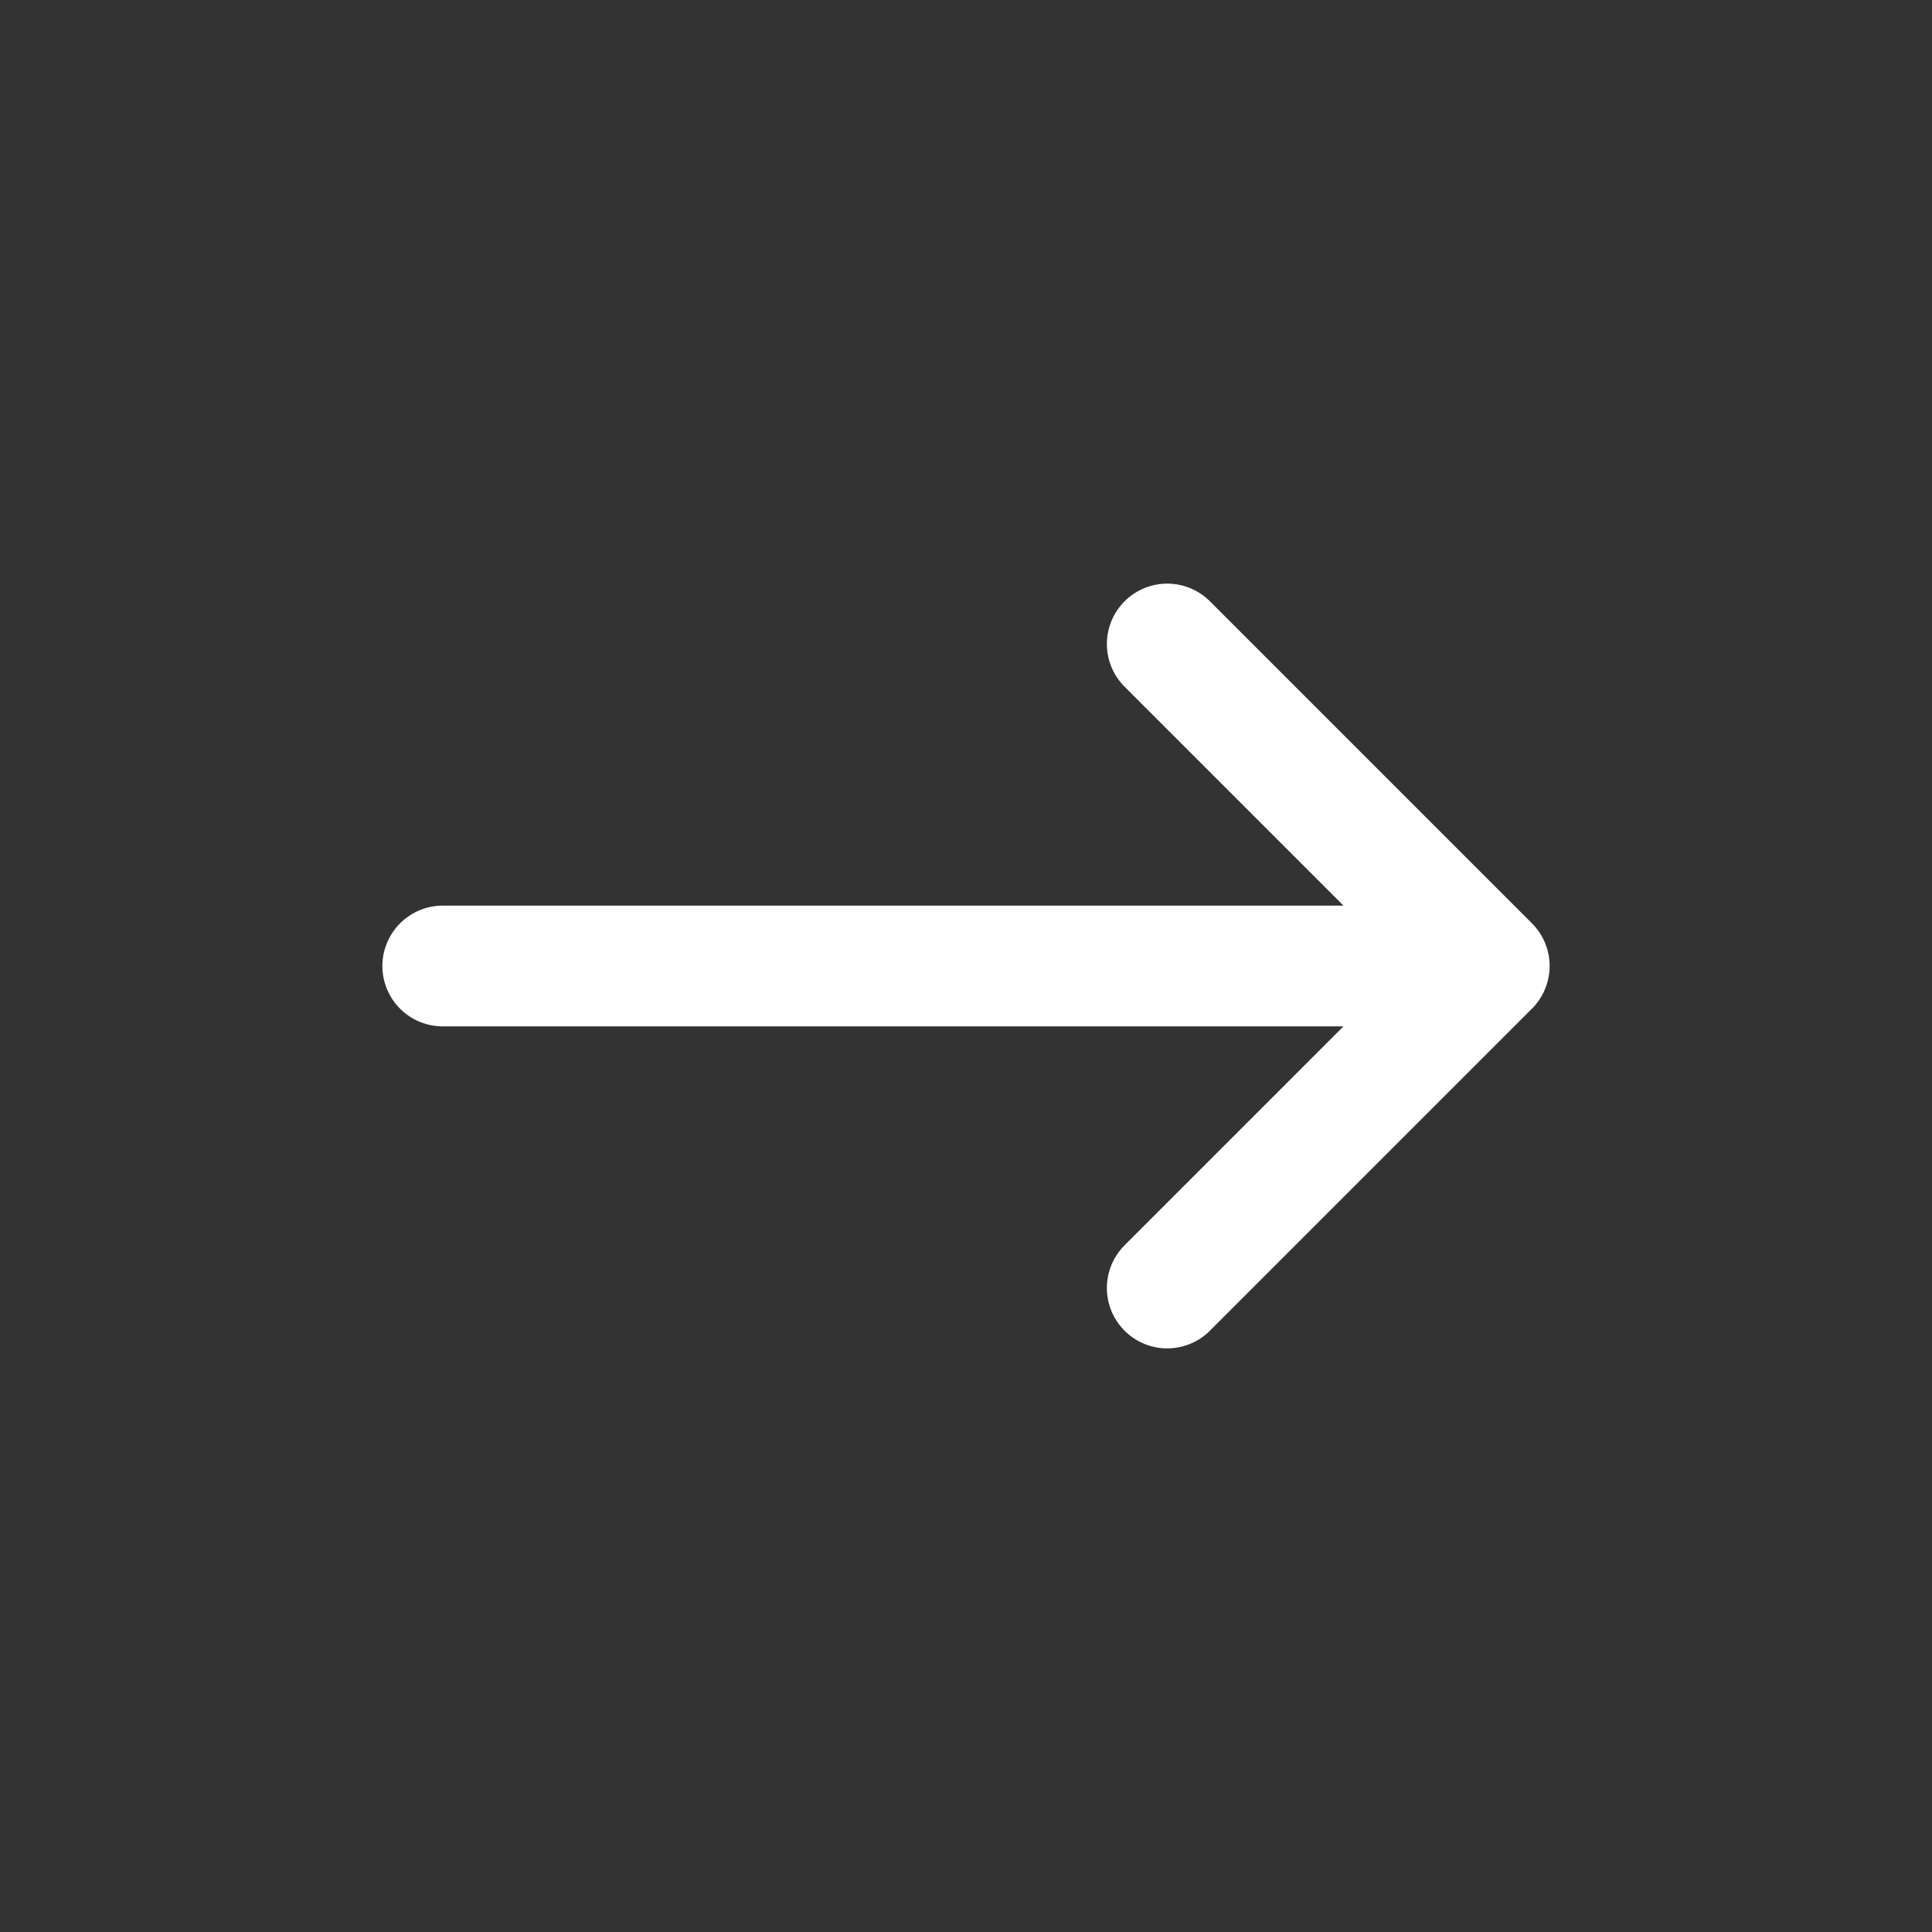
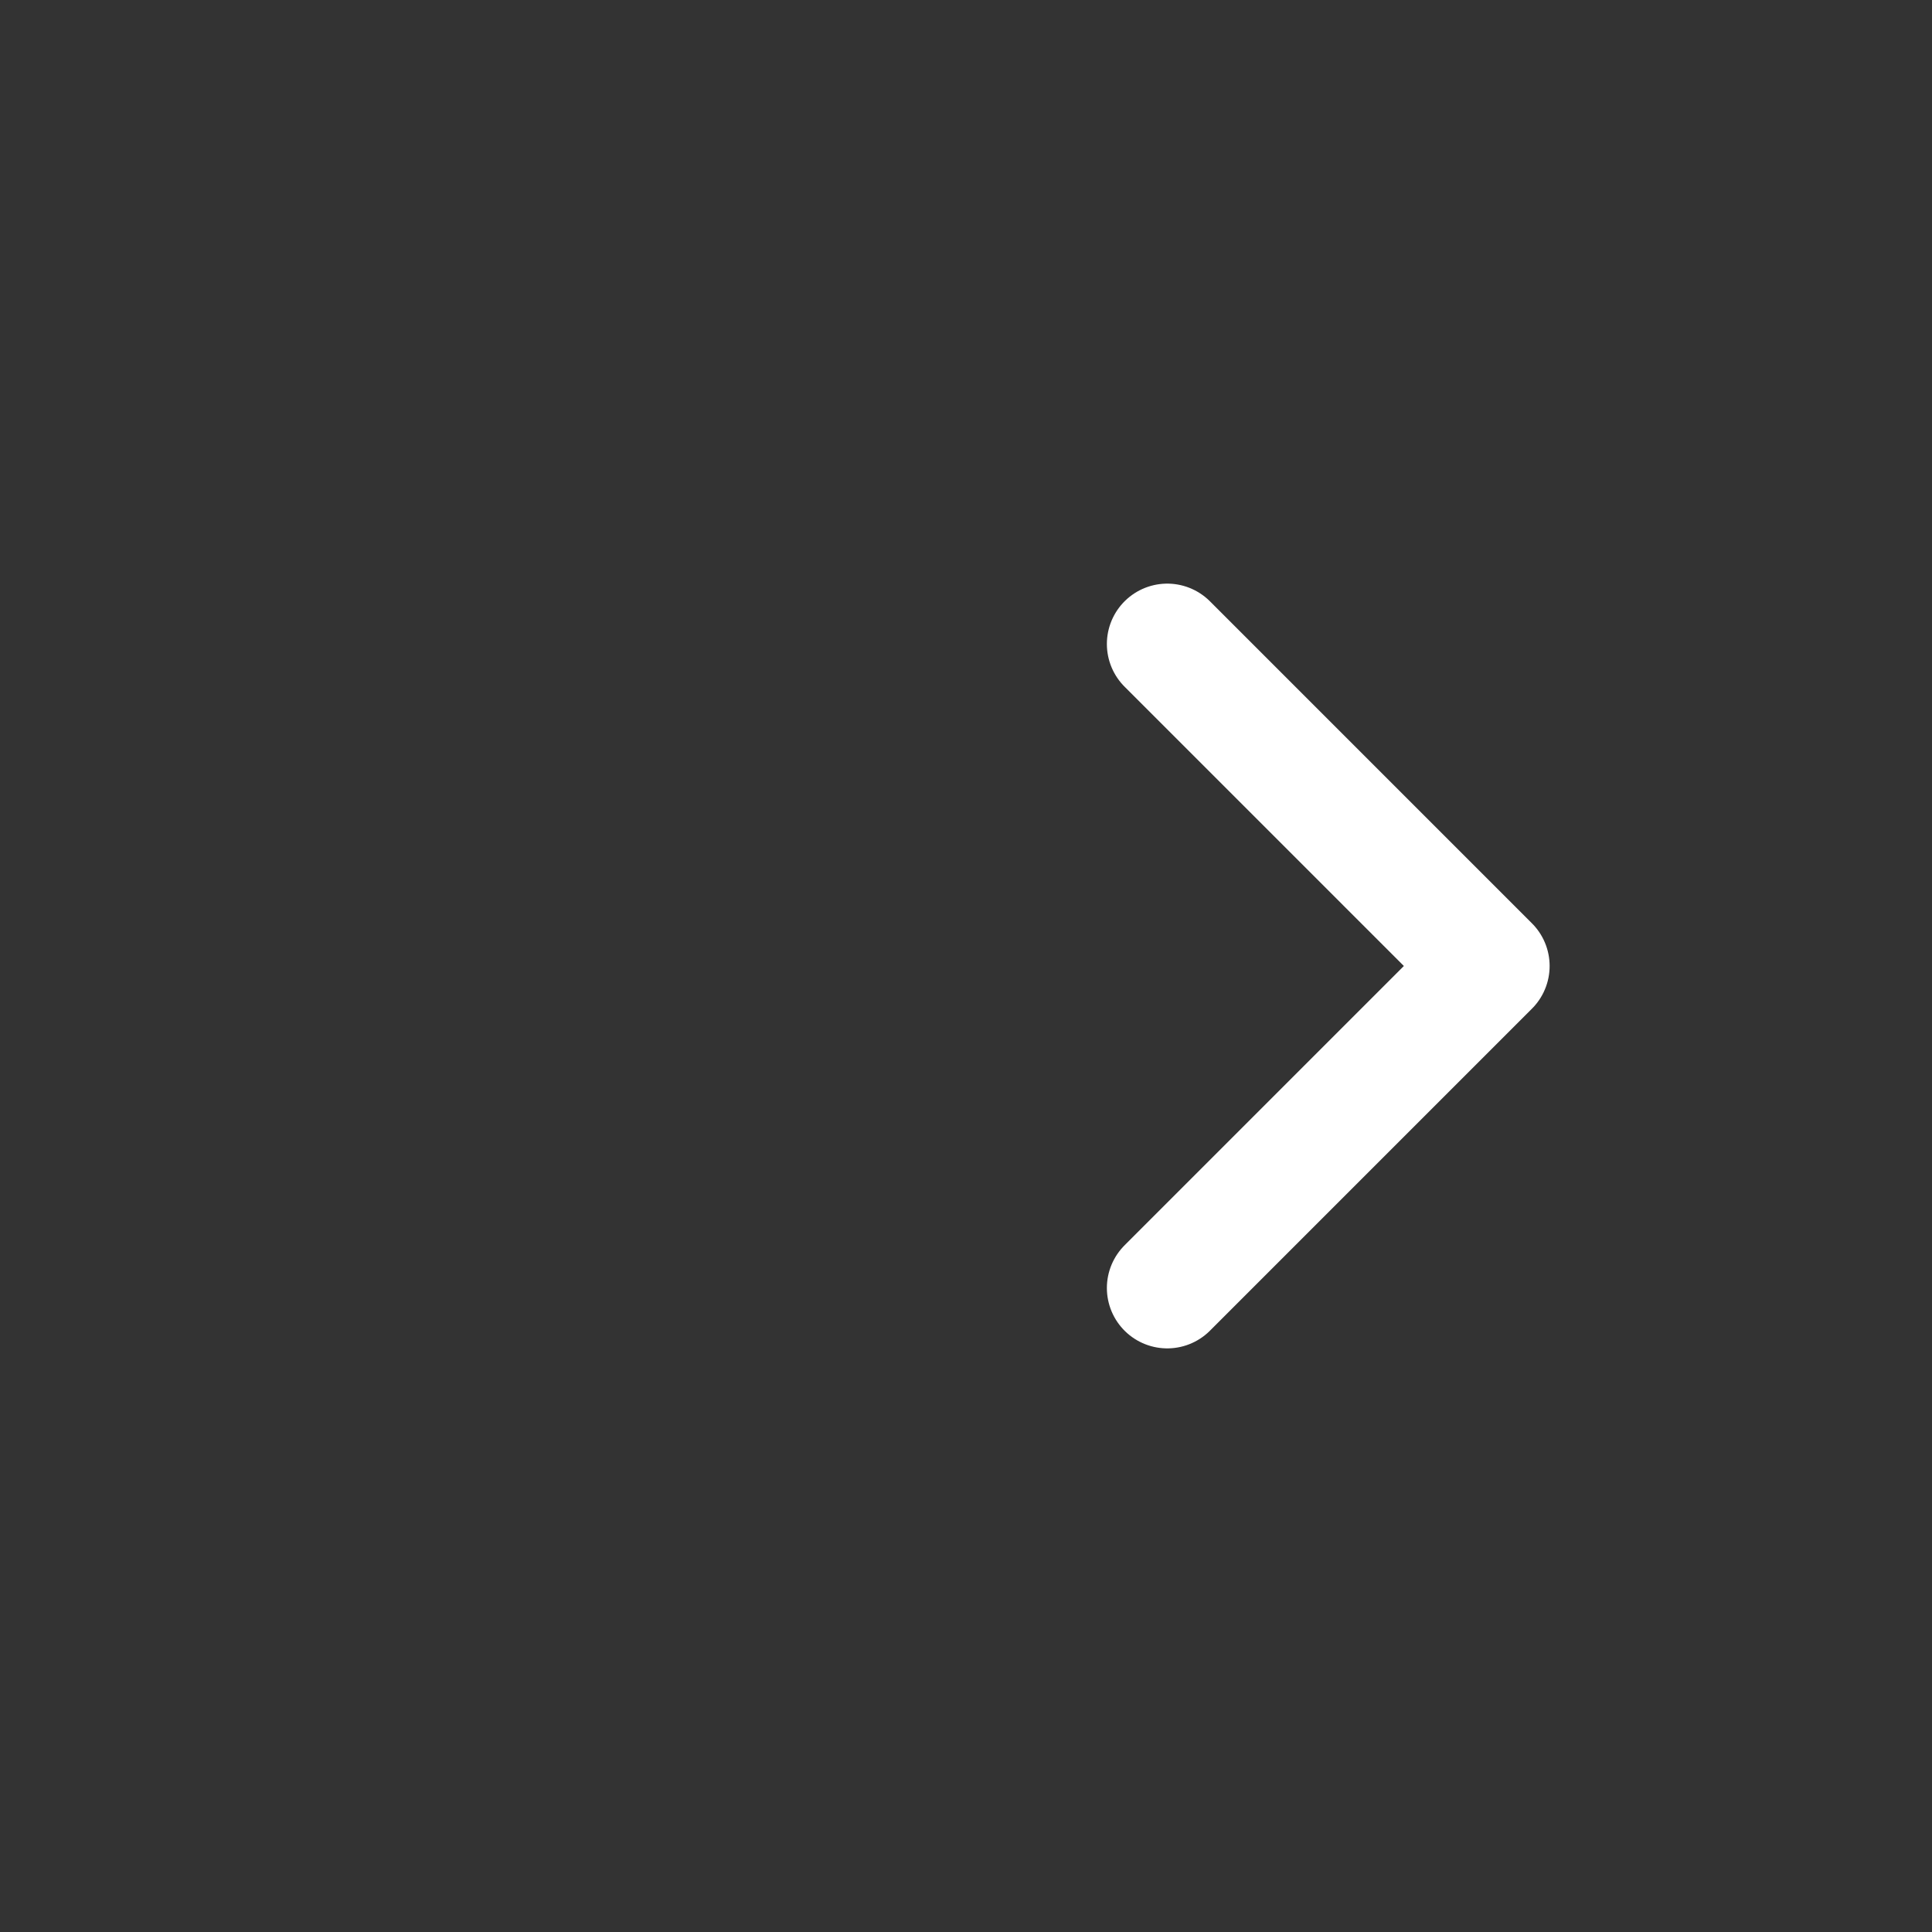
<svg xmlns="http://www.w3.org/2000/svg" width="24" height="24" viewBox="0 0 24 24" fill="none">
  <rect x="0" y="0" width="24" height="24" fill="#333333" stroke="none" />
-   <path d="M18.5 12L5.5 12M18.5 12L14.5 16M18.5 12L14.5 8" stroke="white" stroke-width="1.5" stroke-linecap="round" stroke-linejoin="round" />
+   <path d="M18.5 12M18.5 12L14.5 16M18.5 12L14.5 8" stroke="white" stroke-width="1.5" stroke-linecap="round" stroke-linejoin="round" />
</svg>